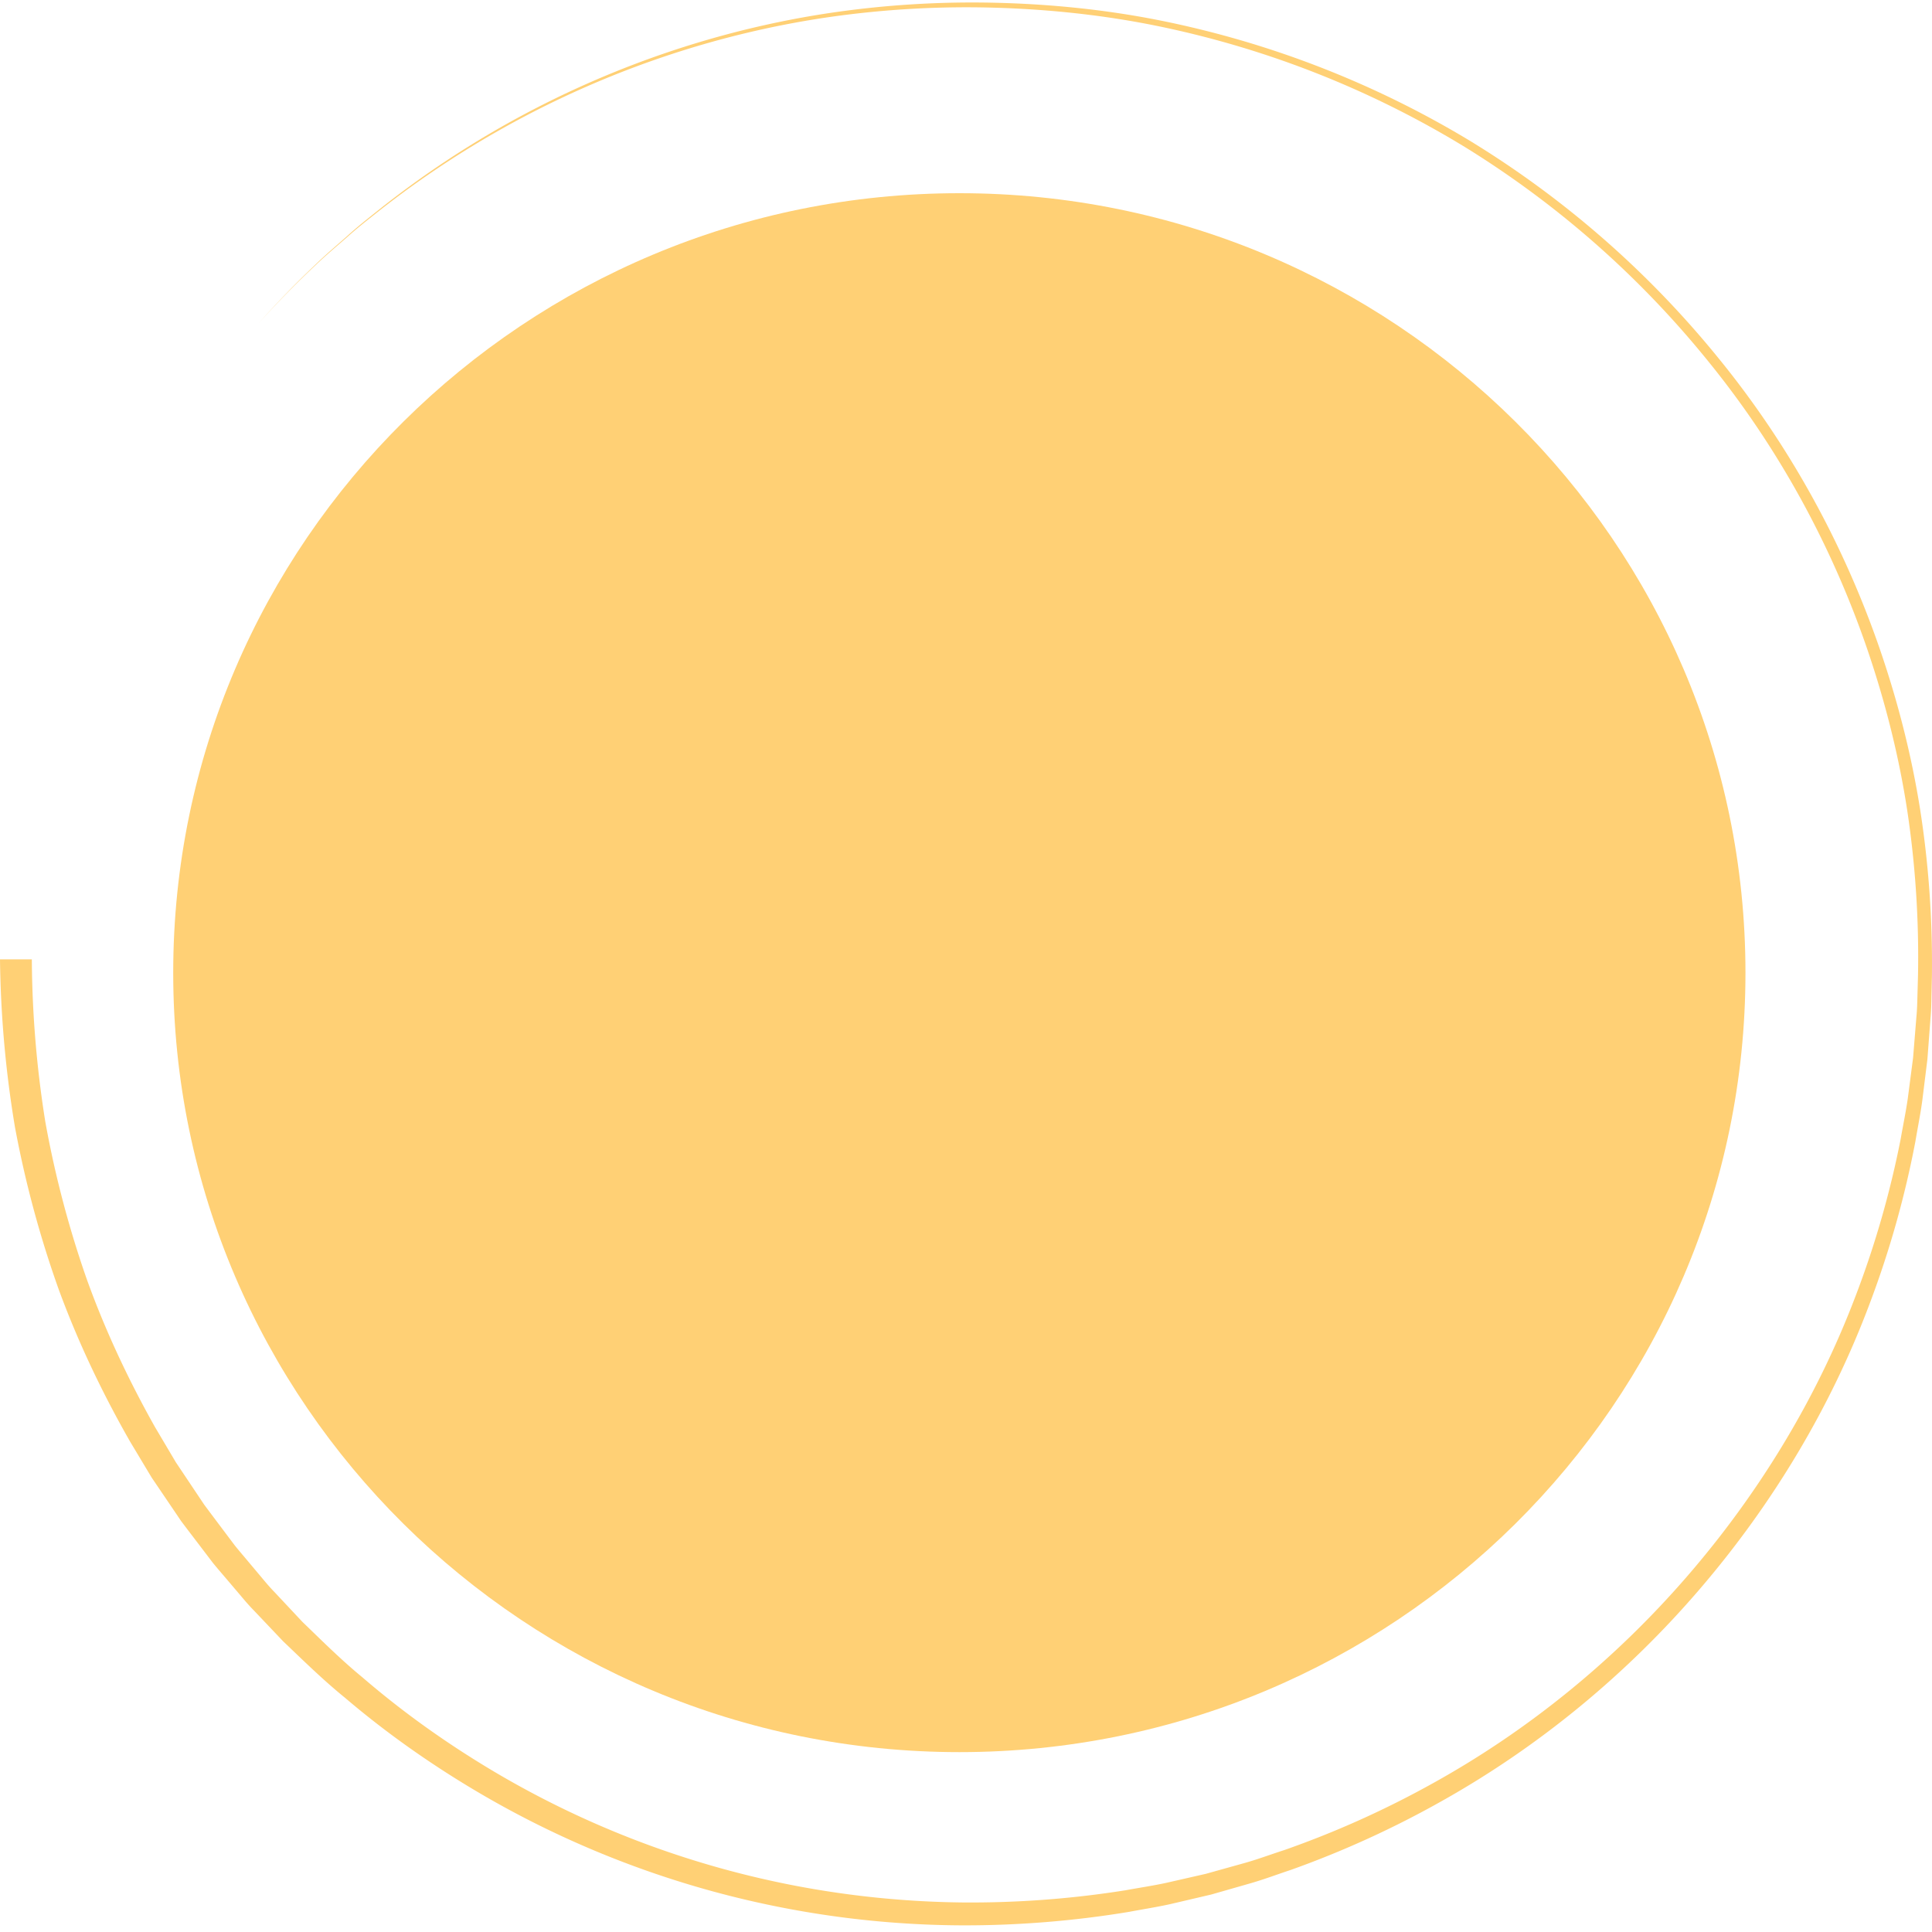
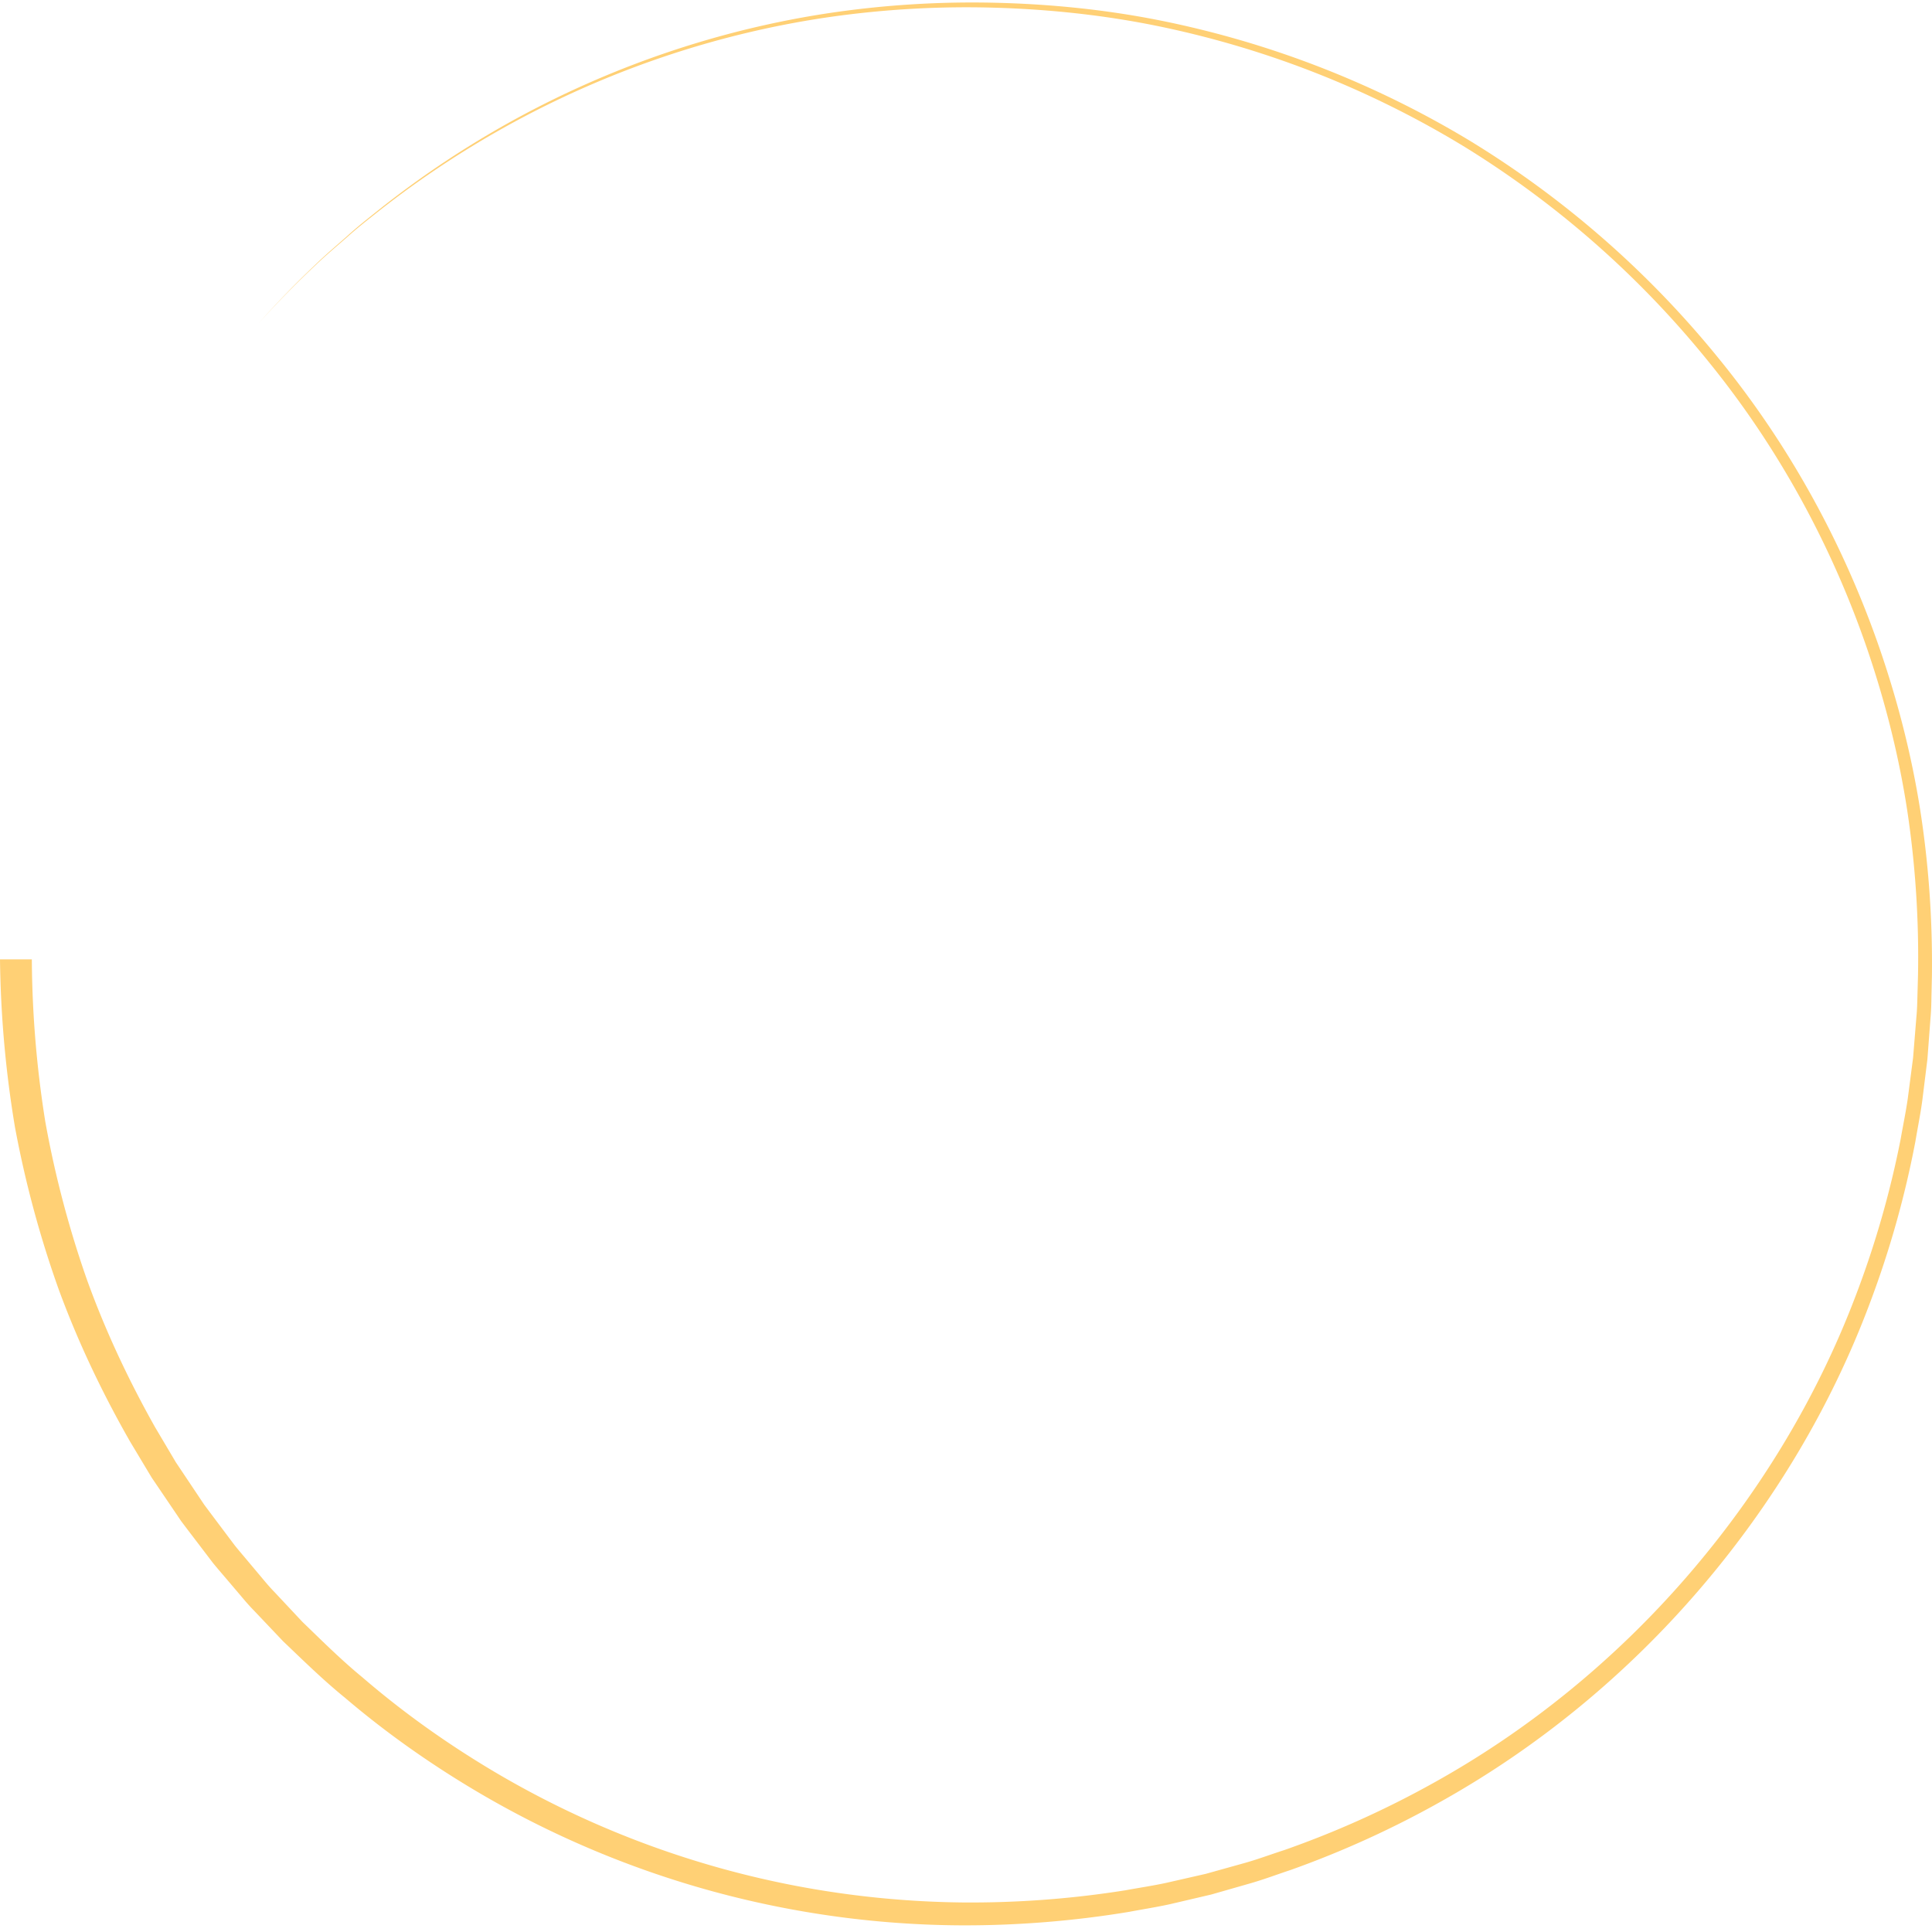
<svg xmlns="http://www.w3.org/2000/svg" width="145" height="145" viewBox="0 0 145 145">
  <g fill="#FFD075" fill-rule="evenodd">
-     <path d="M131 73.007c0 32.308-26.41 58.493-58.993 58.493C39.422 131.5 13 105.315 13 73.007 13 40.7 39.422 14.5 72.007 14.5 104.59 14.5 131 40.7 131 73.007" />
    <path d="M19.397 24.279a72.03 72.03 0 0 1 4.326-4.466c.746-.722 1.539-1.39 2.315-2.078.766-.7 1.582-1.34 2.391-1.988a71.897 71.897 0 0 1 10.36-6.869C46.076 4.91 54.06 2.203 62.28.974c4.11-.61 8.273-.866 12.427-.767 4.154.098 8.306.517 12.384 1.333a72.64 72.64 0 0 1 23.16 8.985 72.98 72.98 0 0 1 18.727 16.36c5.273 6.459 9.354 13.879 12.082 21.759 1.36 3.944 2.4 8.001 3.052 12.124.644 4.126.932 8.304.882 12.477l-.036 1.566c-.008.522-.02 1.044-.068 1.565l-.235 3.124-.385 3.108c-.141 1.035-.35 2.06-.522 3.09a73.058 73.058 0 0 1-3.392 12.053c-2.925 7.837-7.305 15.115-12.746 21.466-5.442 6.355-11.987 11.783-19.29 15.893a73.194 73.194 0 0 1-11.415 5.221c-.995.328-1.976.7-2.982.993l-3.024.865-3.062.717c-1.023.226-2.06.386-3.09.581a75.647 75.647 0 0 1-12.525 1.014 72.14 72.14 0 0 1-36.046-9.818c-3.626-2.118-7.085-4.536-10.283-7.262-1.634-1.325-3.134-2.801-4.655-4.251l-2.172-2.289c-.37-.374-.71-.775-1.047-1.177l-1.022-1.202c-.34-.4-.686-.797-1.018-1.205l-.955-1.255-.956-1.254-.475-.63-.442-.654-1.77-2.613-1.623-2.706c-2.087-3.654-3.904-7.465-5.355-11.421A79.271 79.271 0 0 1 1.12 84.577 82.069 82.069 0 0 1 0 72.001h2.389a79.886 79.886 0 0 0 1.01 12.18 77.09 77.09 0 0 0 3.112 11.821c1.381 3.841 3.122 7.547 5.123 11.104l1.561 2.636 1.703 2.546.426.637.457.614.92 1.225.92 1.224c.32.398.654.783.981 1.176l.986 1.173c.327.395.654.786 1.013 1.151l2.095 2.236c1.47 1.418 2.919 2.863 4.5 4.16 3.096 2.67 6.447 5.042 9.964 7.125a70.259 70.259 0 0 0 22.866 8.582 70.93 70.93 0 0 0 12.212 1.192 74.084 74.084 0 0 0 12.243-.916c1.007-.186 2.022-.335 3.023-.55l2.997-.683 2.962-.827c.986-.281 1.947-.64 2.922-.955a71.618 71.618 0 0 0 11.205-5.043c7.176-3.982 13.625-9.264 19.003-15.469 5.378-6.203 9.727-13.327 12.65-21.014a71.84 71.84 0 0 0 3.405-11.839c.176-1.014.388-2.02.534-3.038l.398-3.061.25-3.076c.05-.512.064-1.026.076-1.54l.043-1.544a73.987 73.987 0 0 0-.794-12.31c-.617-4.071-1.623-8.082-2.941-11.983-2.647-7.798-6.636-15.159-11.816-21.581a72.303 72.303 0 0 0-18.456-16.32A72.102 72.102 0 0 0 87.005 1.98C82.955 1.144 78.83.702 74.7.579a72.636 72.636 0 0 0-12.374.69C54.132 2.445 46.156 5.093 38.86 9.01a71.774 71.774 0 0 0-10.385 6.795c-.812.644-1.632 1.278-2.401 1.972-.78.683-1.576 1.347-2.326 2.062a72.765 72.765 0 0 0-4.351 4.44" />
  </g>
</svg>